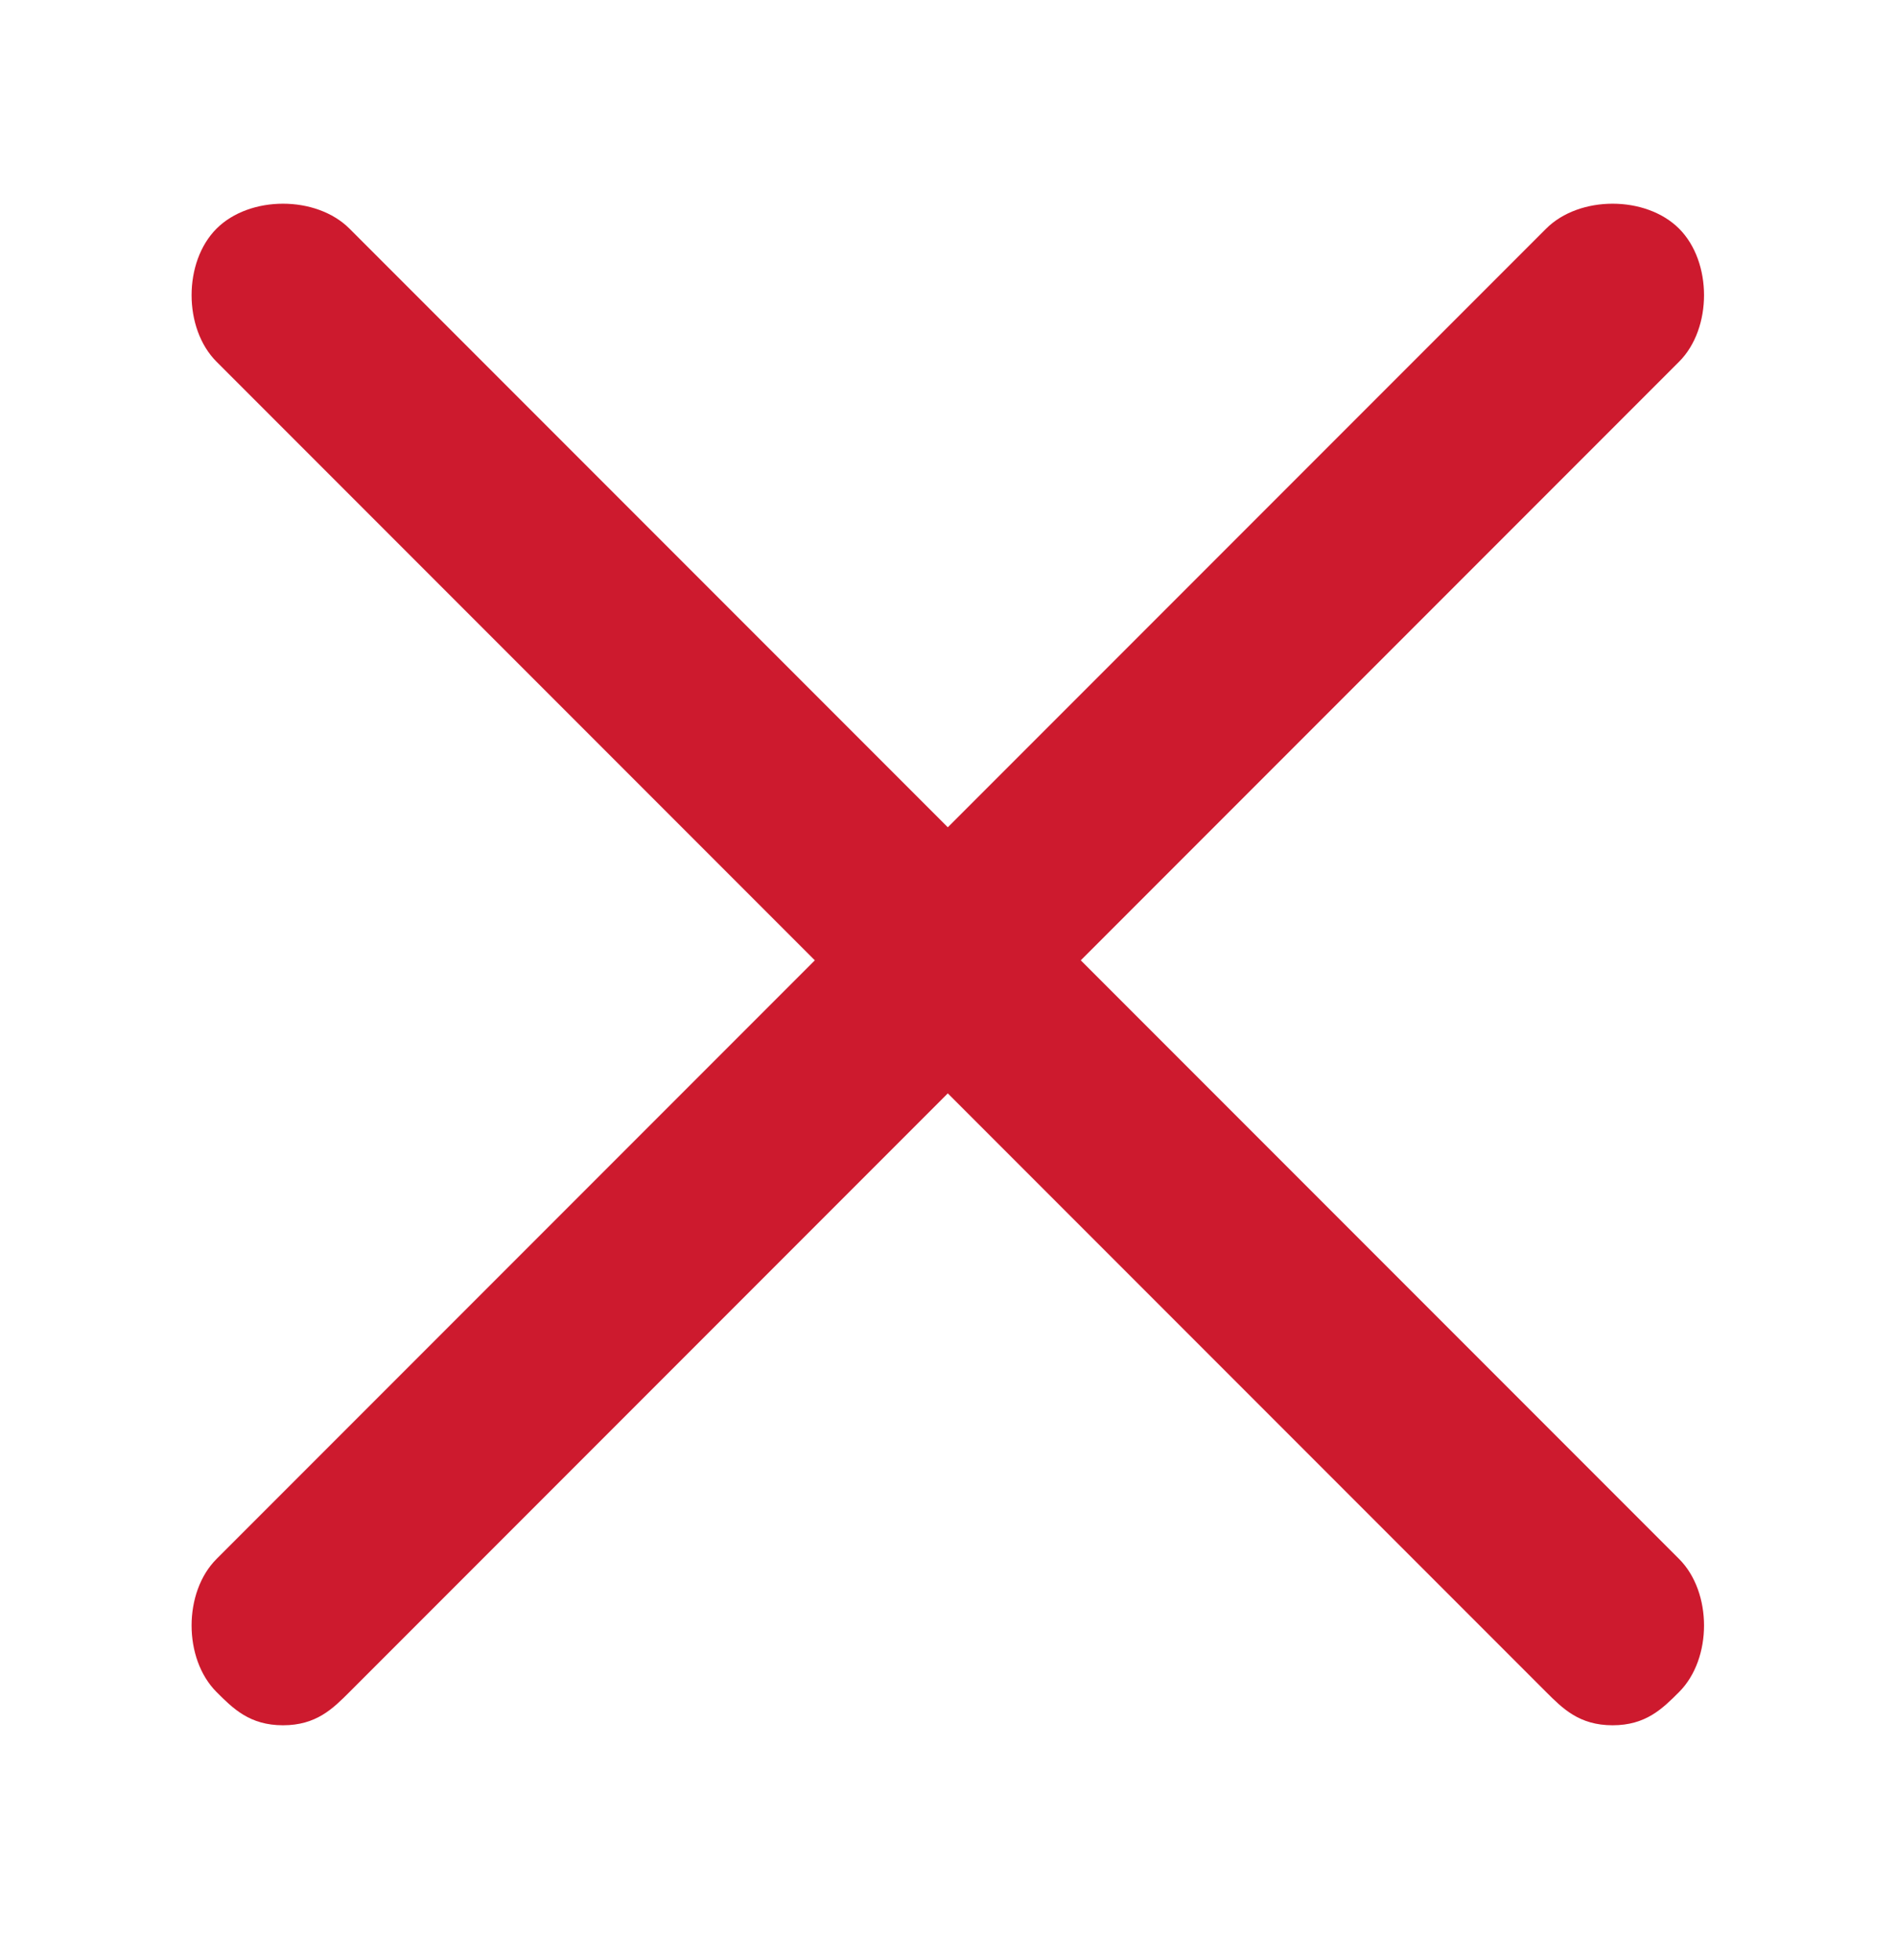
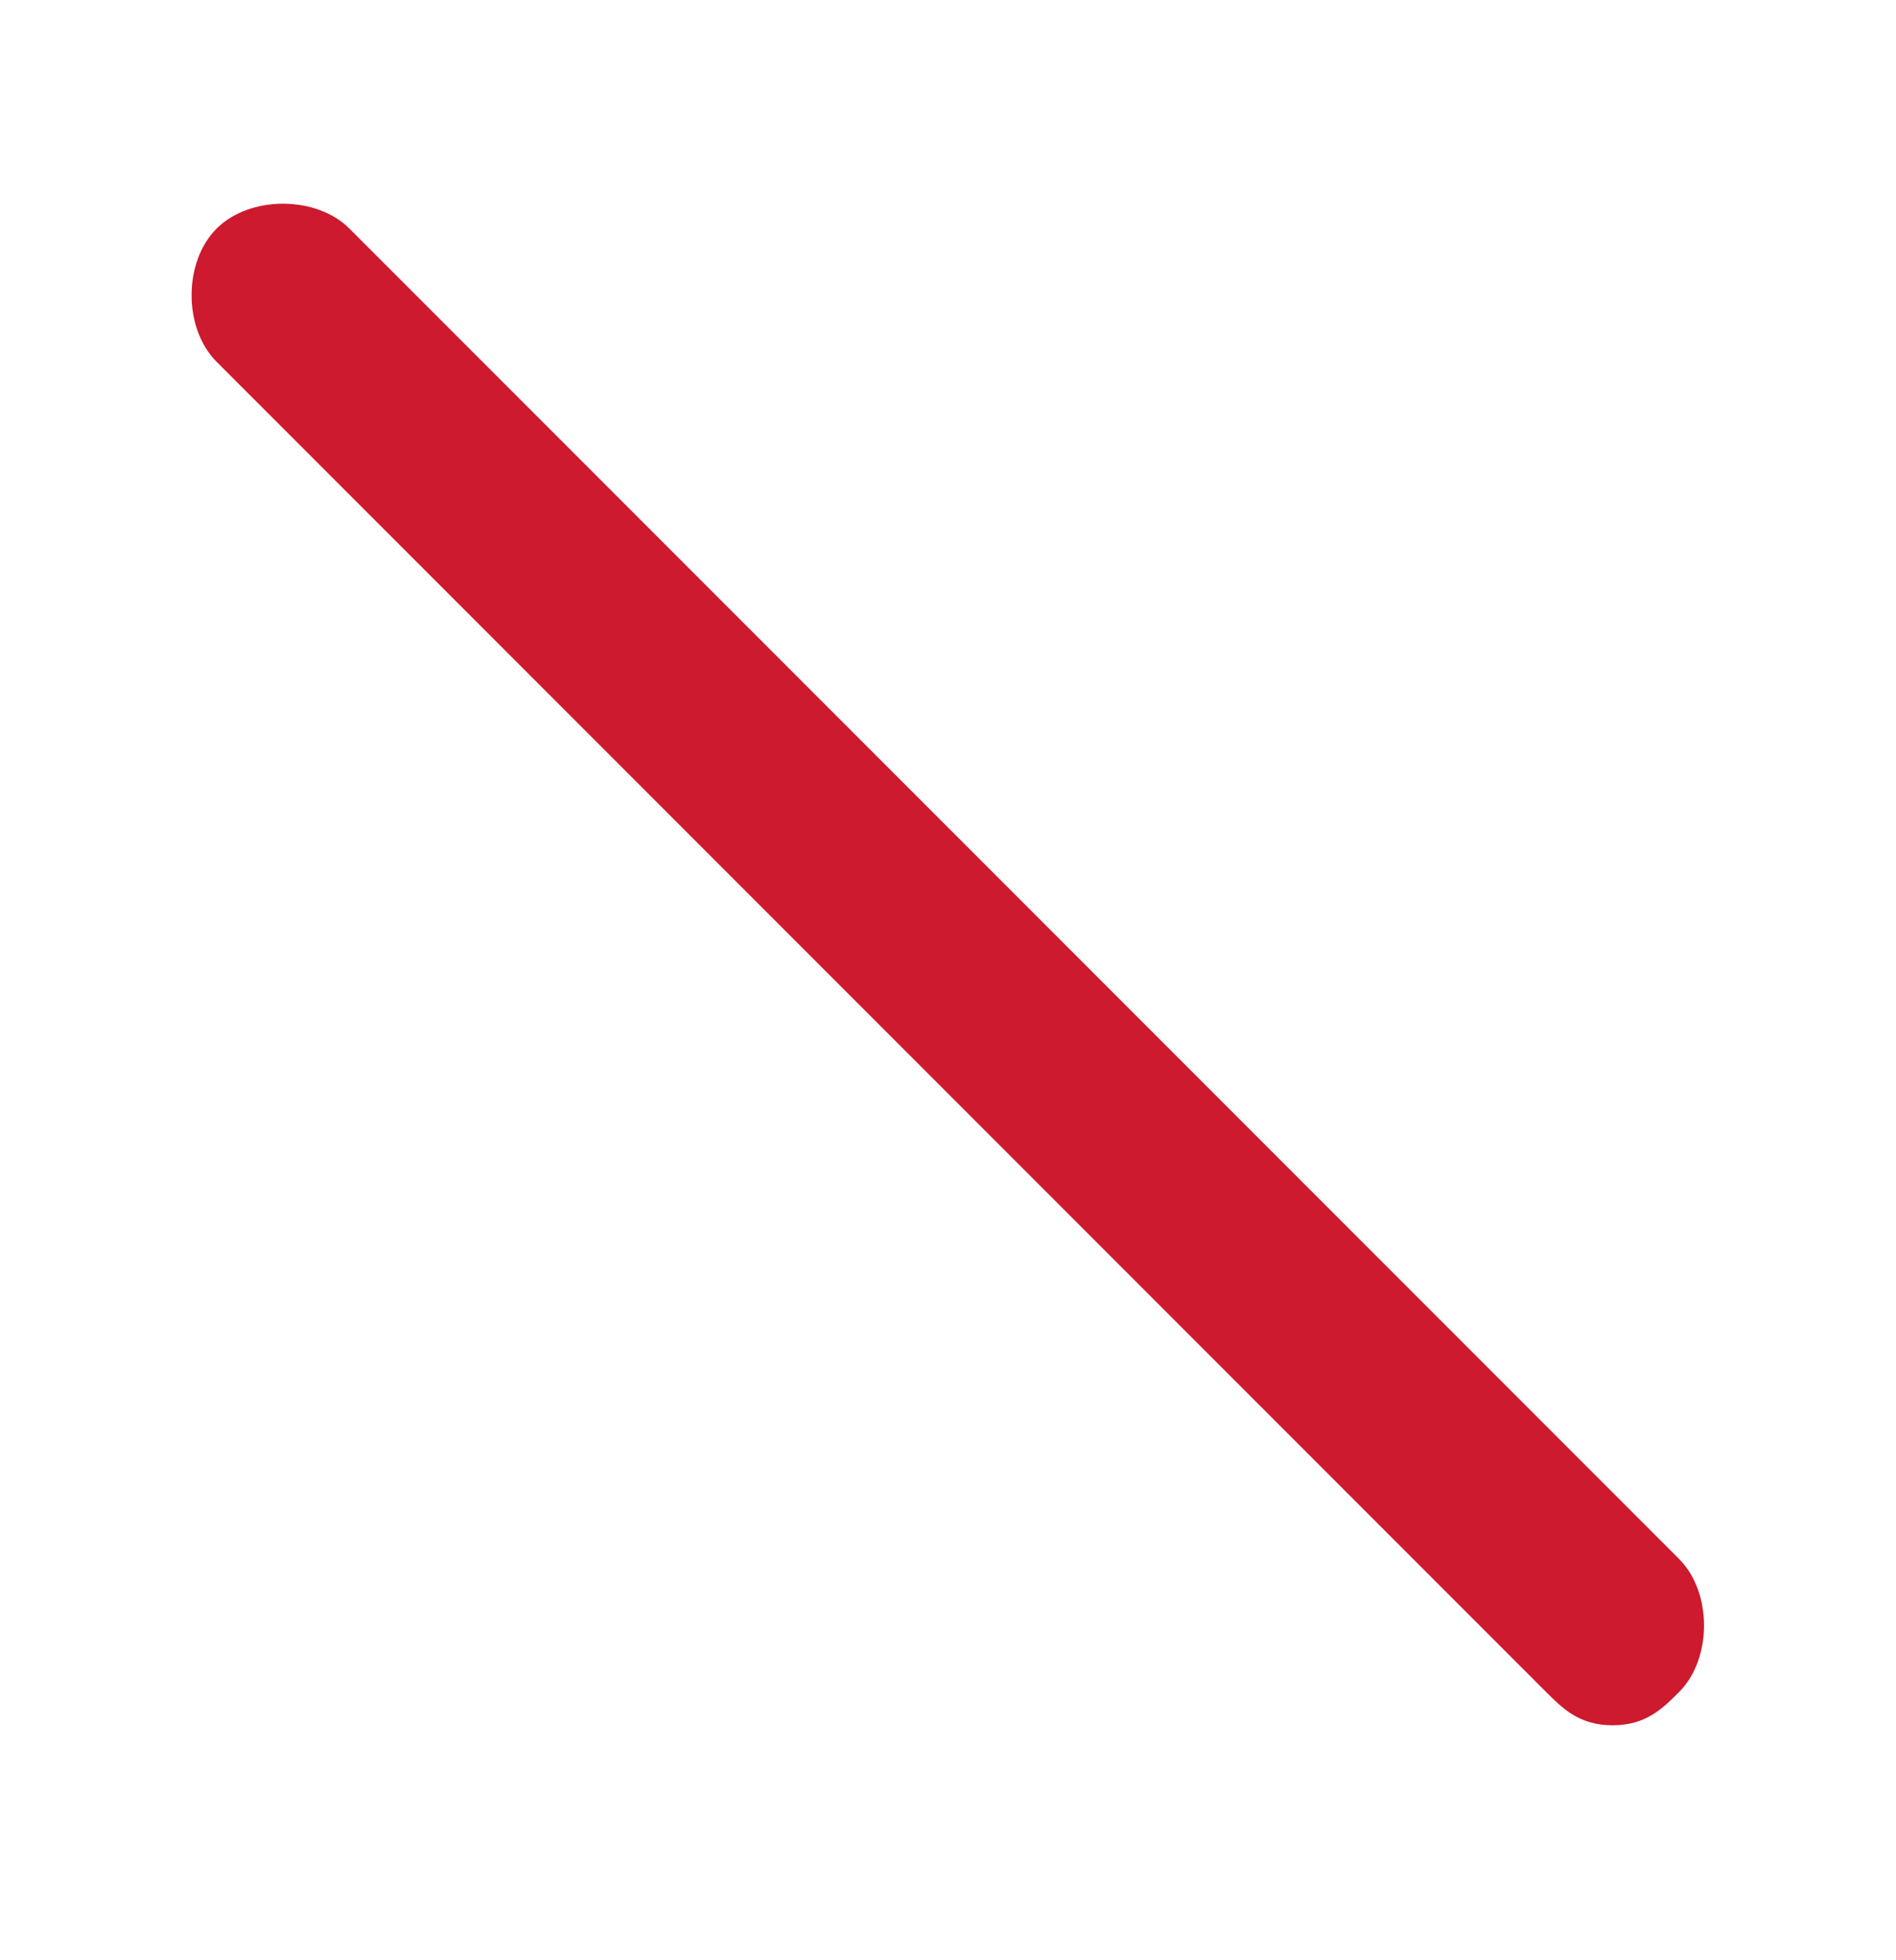
<svg xmlns="http://www.w3.org/2000/svg" width="30" height="31" viewBox="0 0 30 31" fill="none">
-   <path d="M4.478 27.284C3.952 27.284 3.689 27.021 3.426 26.758C2.9 26.232 2.9 25.18 3.426 24.654L24.464 3.616C24.99 3.09 26.042 3.09 26.568 3.616C27.094 4.142 27.094 5.194 26.568 5.72L5.53 26.758C5.267 27.021 5.004 27.284 4.478 27.284Z" fill="#CD1A2E" />
  <path d="M25.516 27.284C24.99 27.284 24.727 27.021 24.464 26.758L3.426 5.72C2.9 5.194 2.9 4.142 3.426 3.616C3.952 3.09 5.004 3.09 5.53 3.616L26.568 24.654C27.094 25.18 27.094 26.232 26.568 26.758C26.305 27.021 26.042 27.284 25.516 27.284Z" fill="#CD1A2E" />
</svg>